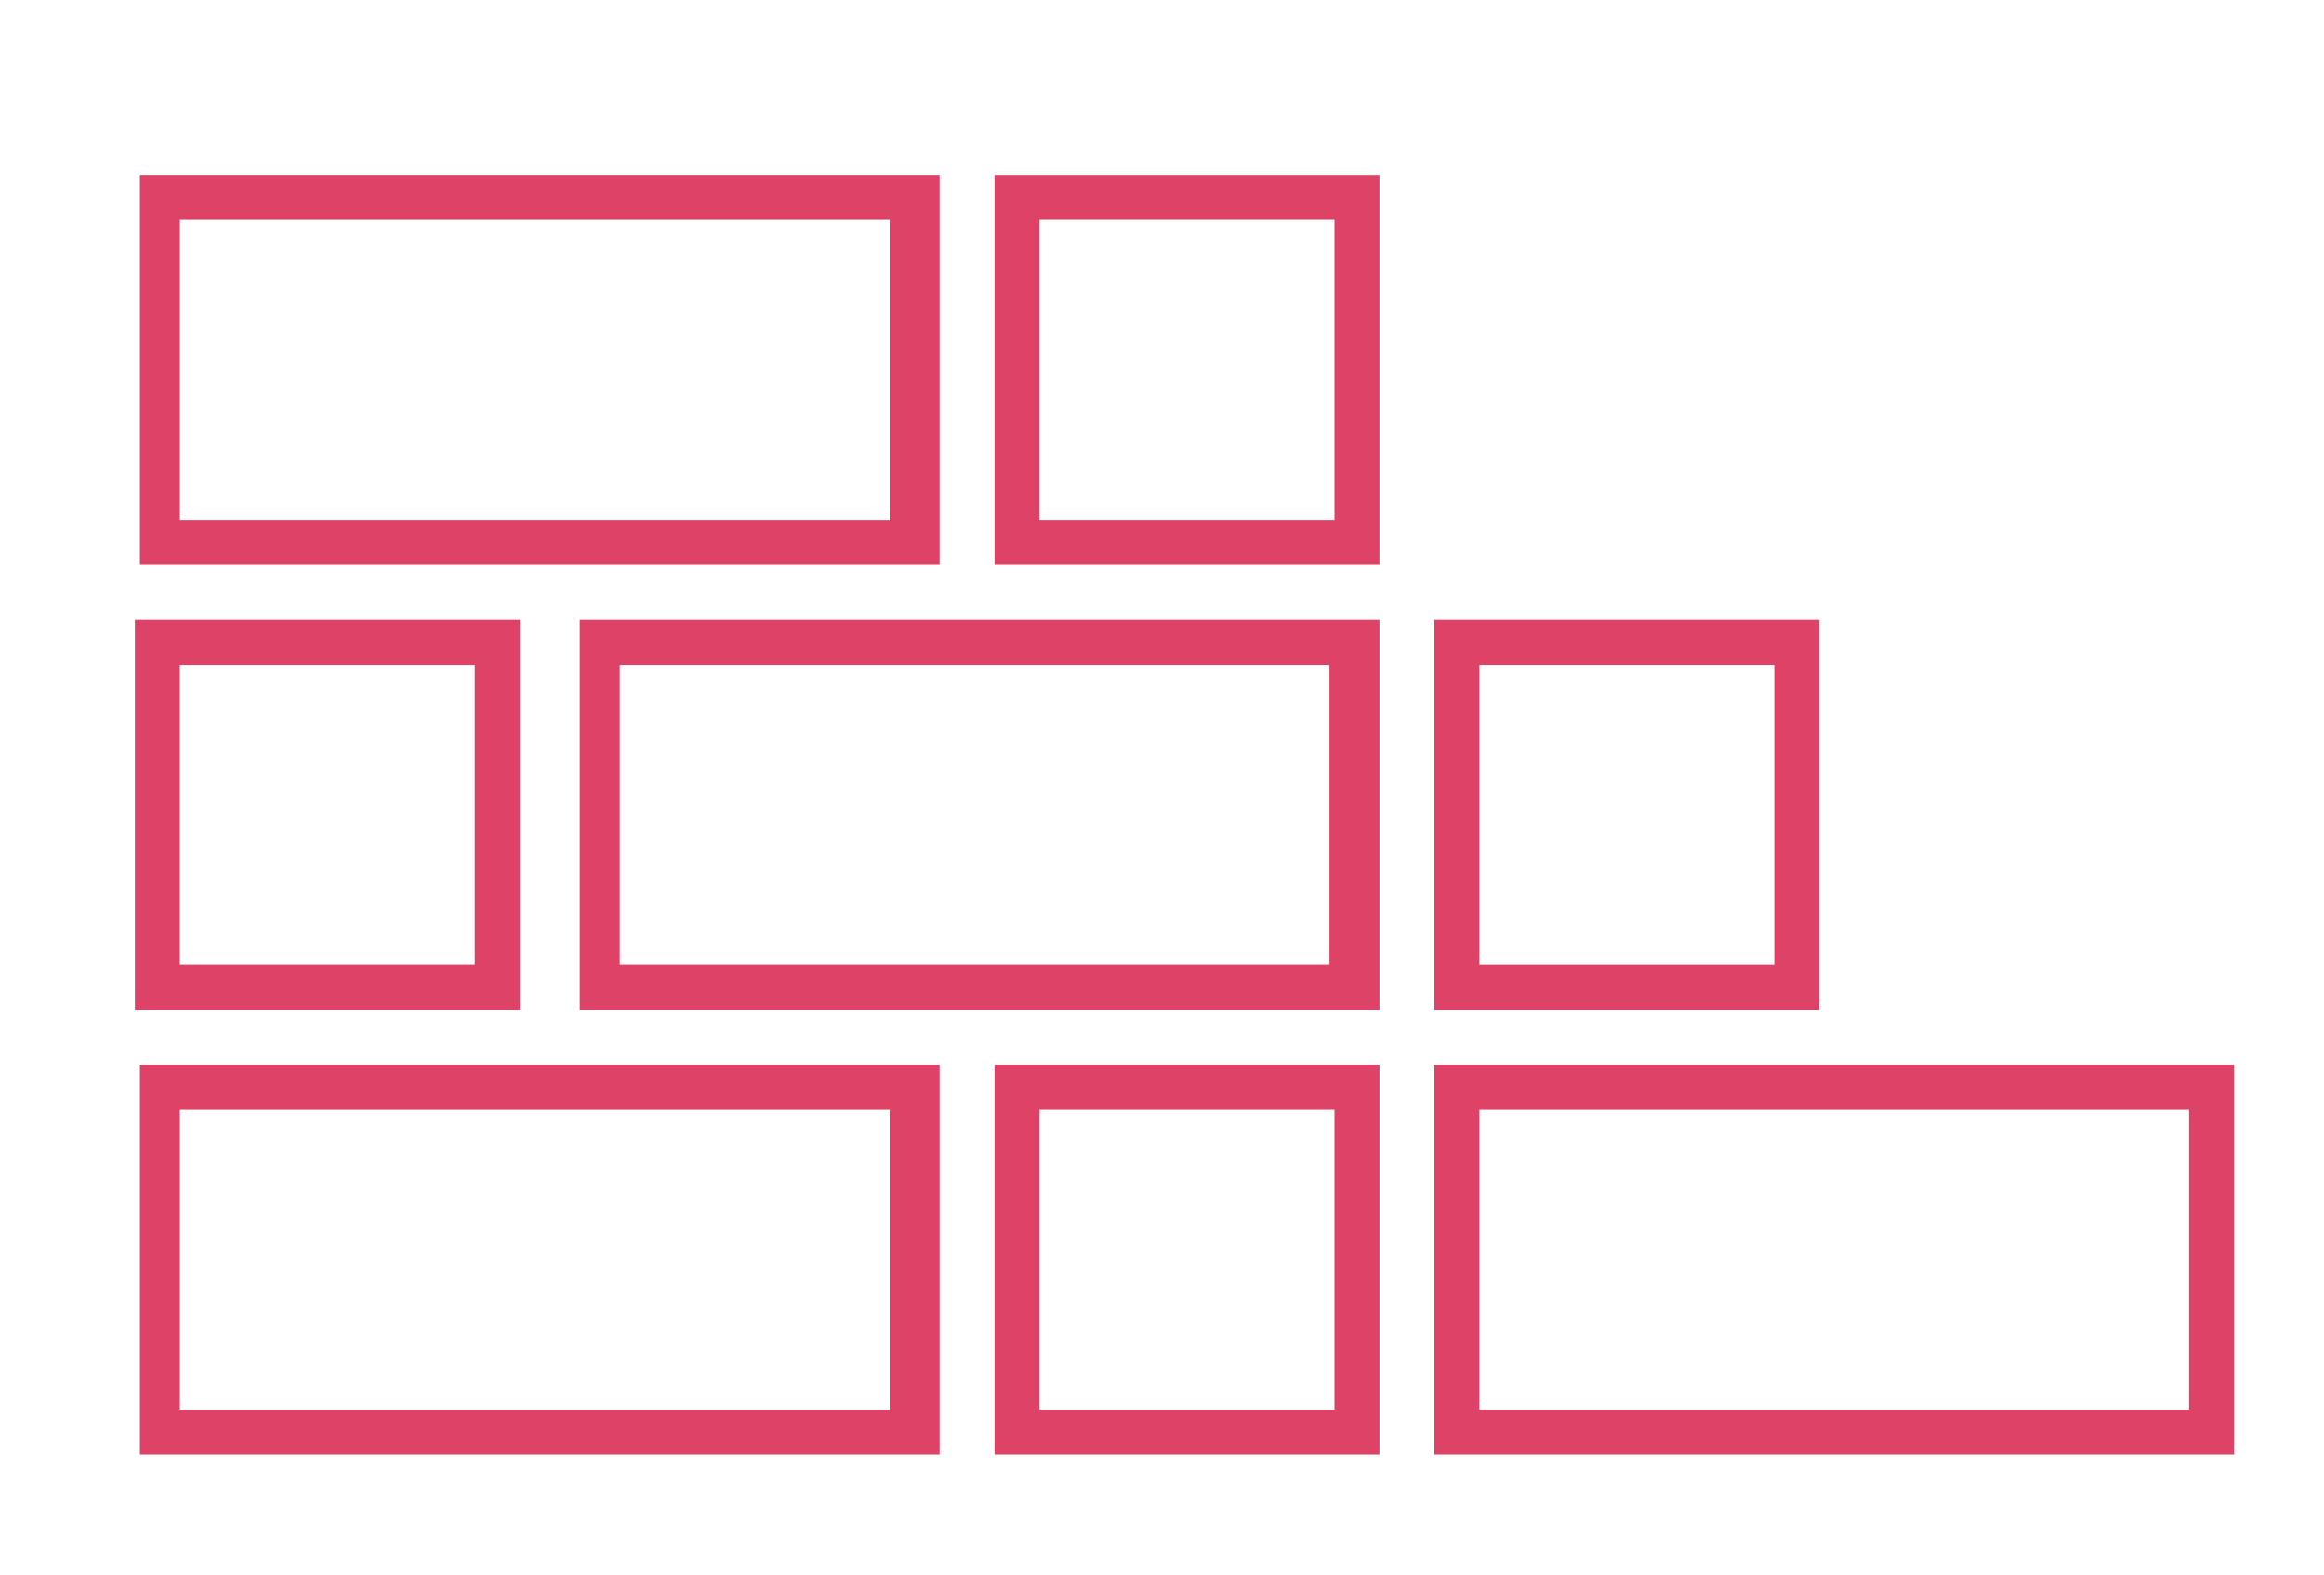
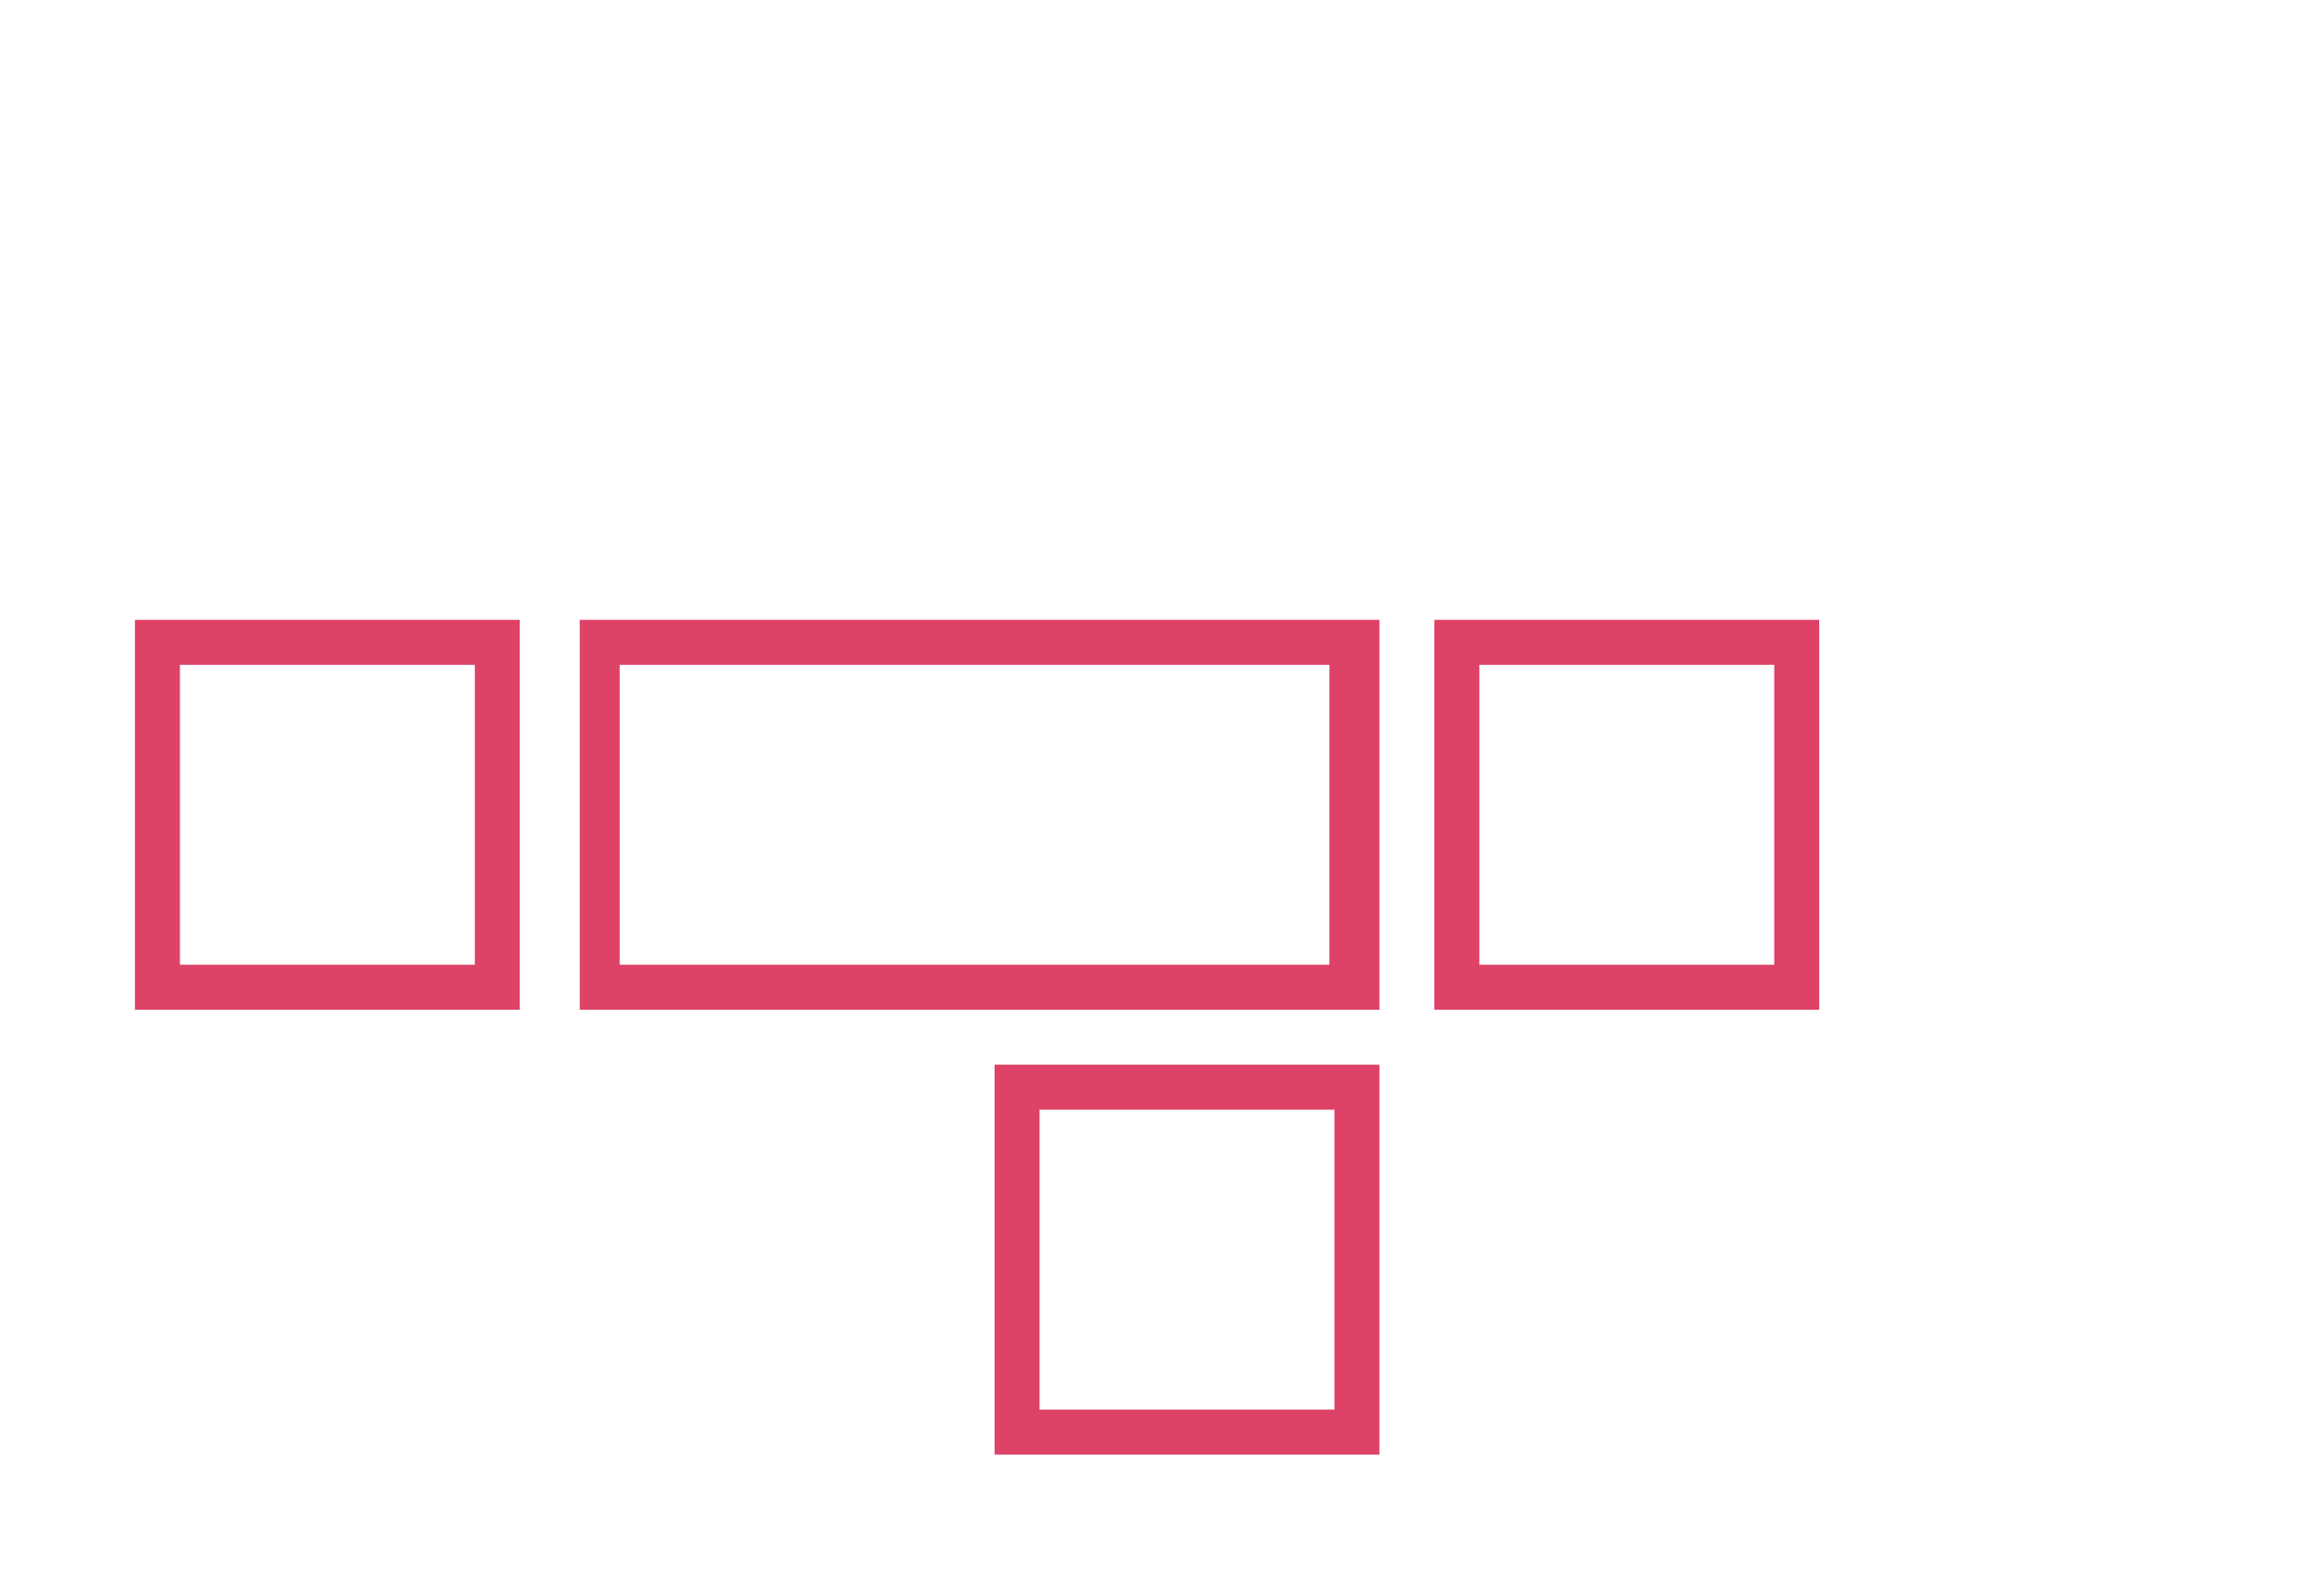
<svg xmlns="http://www.w3.org/2000/svg" version="1.1" id="Layer_1" x="0px" y="0px" viewBox="0 0 46.5 31.5" style="enable-background:new 0 0 46.5 31.5;" xml:space="preserve">
  <style type="text/css">
	.st0{fill:#DE4267;}
</style>
  <g>
    <g>
-       <path class="st0" d="M18.8,11.3h-16V3.5h16V11.3z M3.6,10.4h14.2v-6H3.6V10.4z" />
-     </g>
+       </g>
    <g>
-       <path class="st0" d="M18.8,29.1h-16v-7.8h16V29.1z M3.6,28.2h14.2v-6H3.6V28.2z" />
-     </g>
+       </g>
    <g>
-       <path class="st0" d="M44.7,29.1h-16v-7.8h16V29.1z M29.6,28.2h14.2v-6H29.6V28.2z" />
-     </g>
+       </g>
    <g>
      <path class="st0" d="M27.6,20.2h-16v-7.8h16V20.2z M12.4,19.3h14.2v-6H12.4V19.3z" />
    </g>
    <g>
      <path class="st0" d="M10.4,20.2H2.7v-7.8h7.7V20.2z M3.6,19.3h5.9v-6H3.6V19.3z" />
    </g>
    <g>
      <path class="st0" d="M36.4,20.2h-7.7v-7.8h7.7V20.2z M29.6,19.3h5.9v-6h-5.9V19.3z" />
    </g>
    <g>
-       <path class="st0" d="M27.6,11.3h-7.7V3.5h7.7C27.6,3.5,27.6,11.3,27.6,11.3z M20.8,10.4h5.9v-6h-5.9V10.4z" />
-     </g>
+       </g>
    <g>
      <path class="st0" d="M27.6,29.1h-7.7v-7.8h7.7C27.6,21.3,27.6,29.1,27.6,29.1z M20.8,28.2h5.9v-6h-5.9V28.2z" />
    </g>
  </g>
</svg>